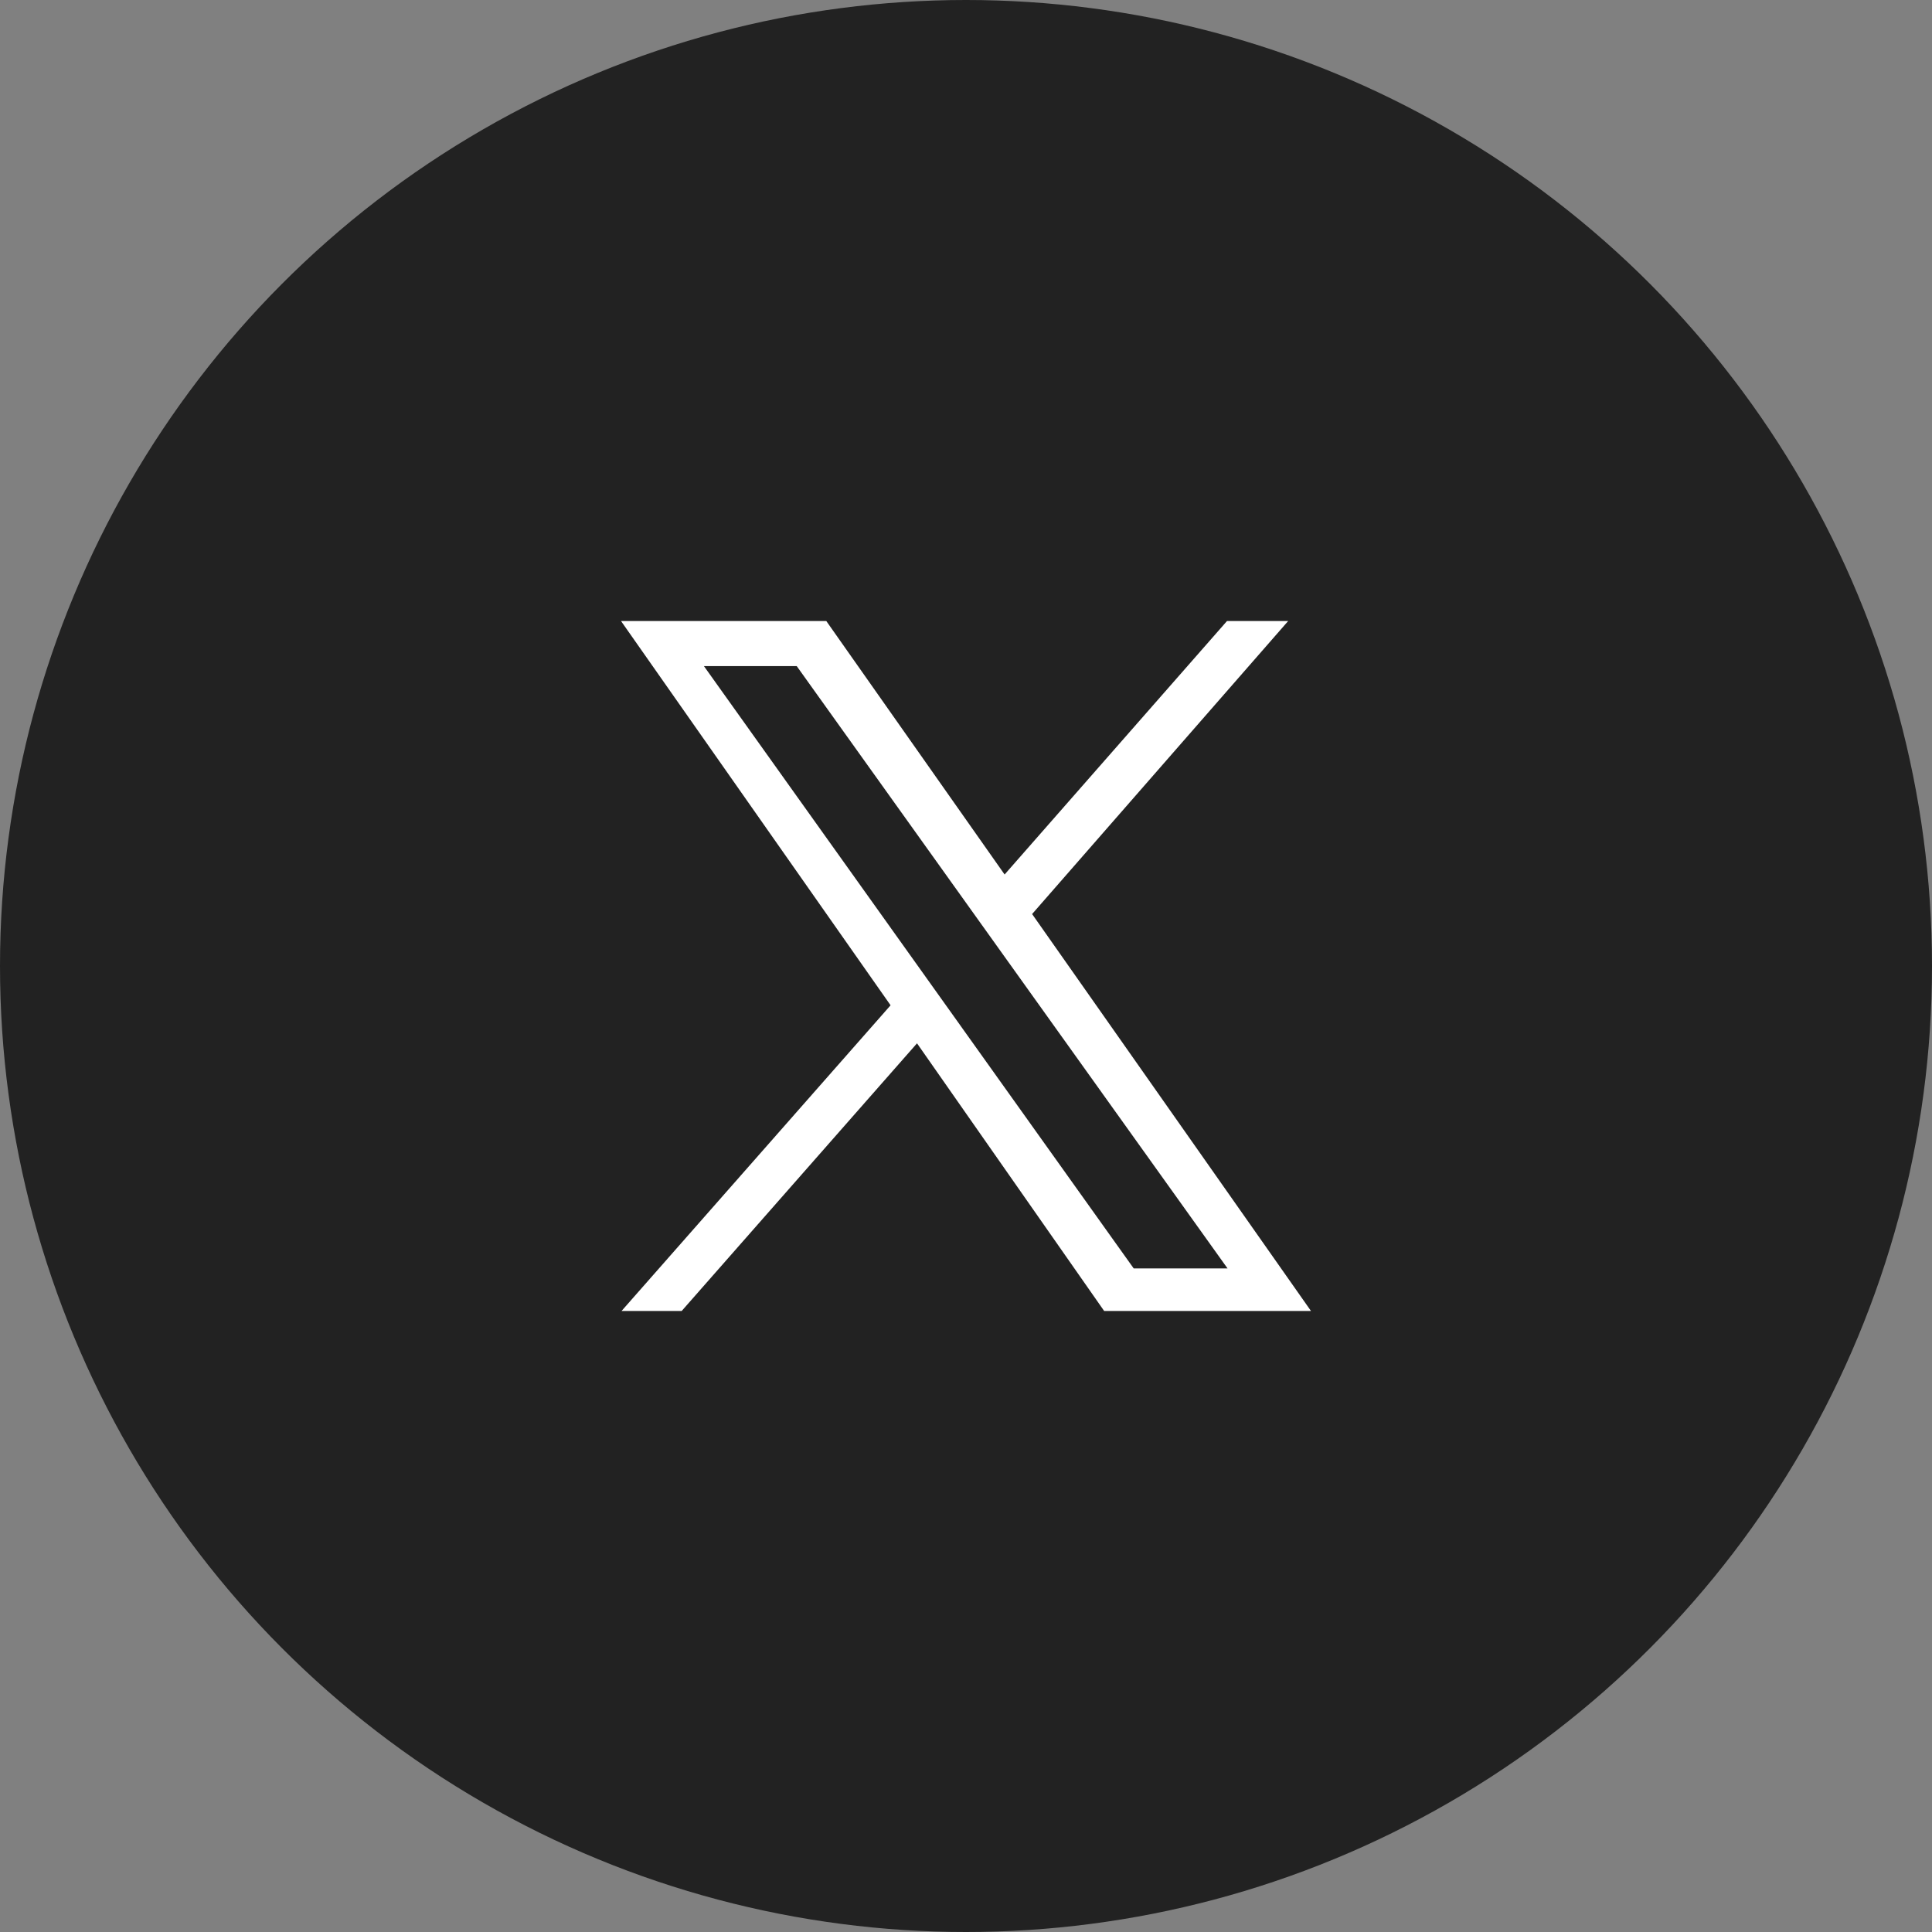
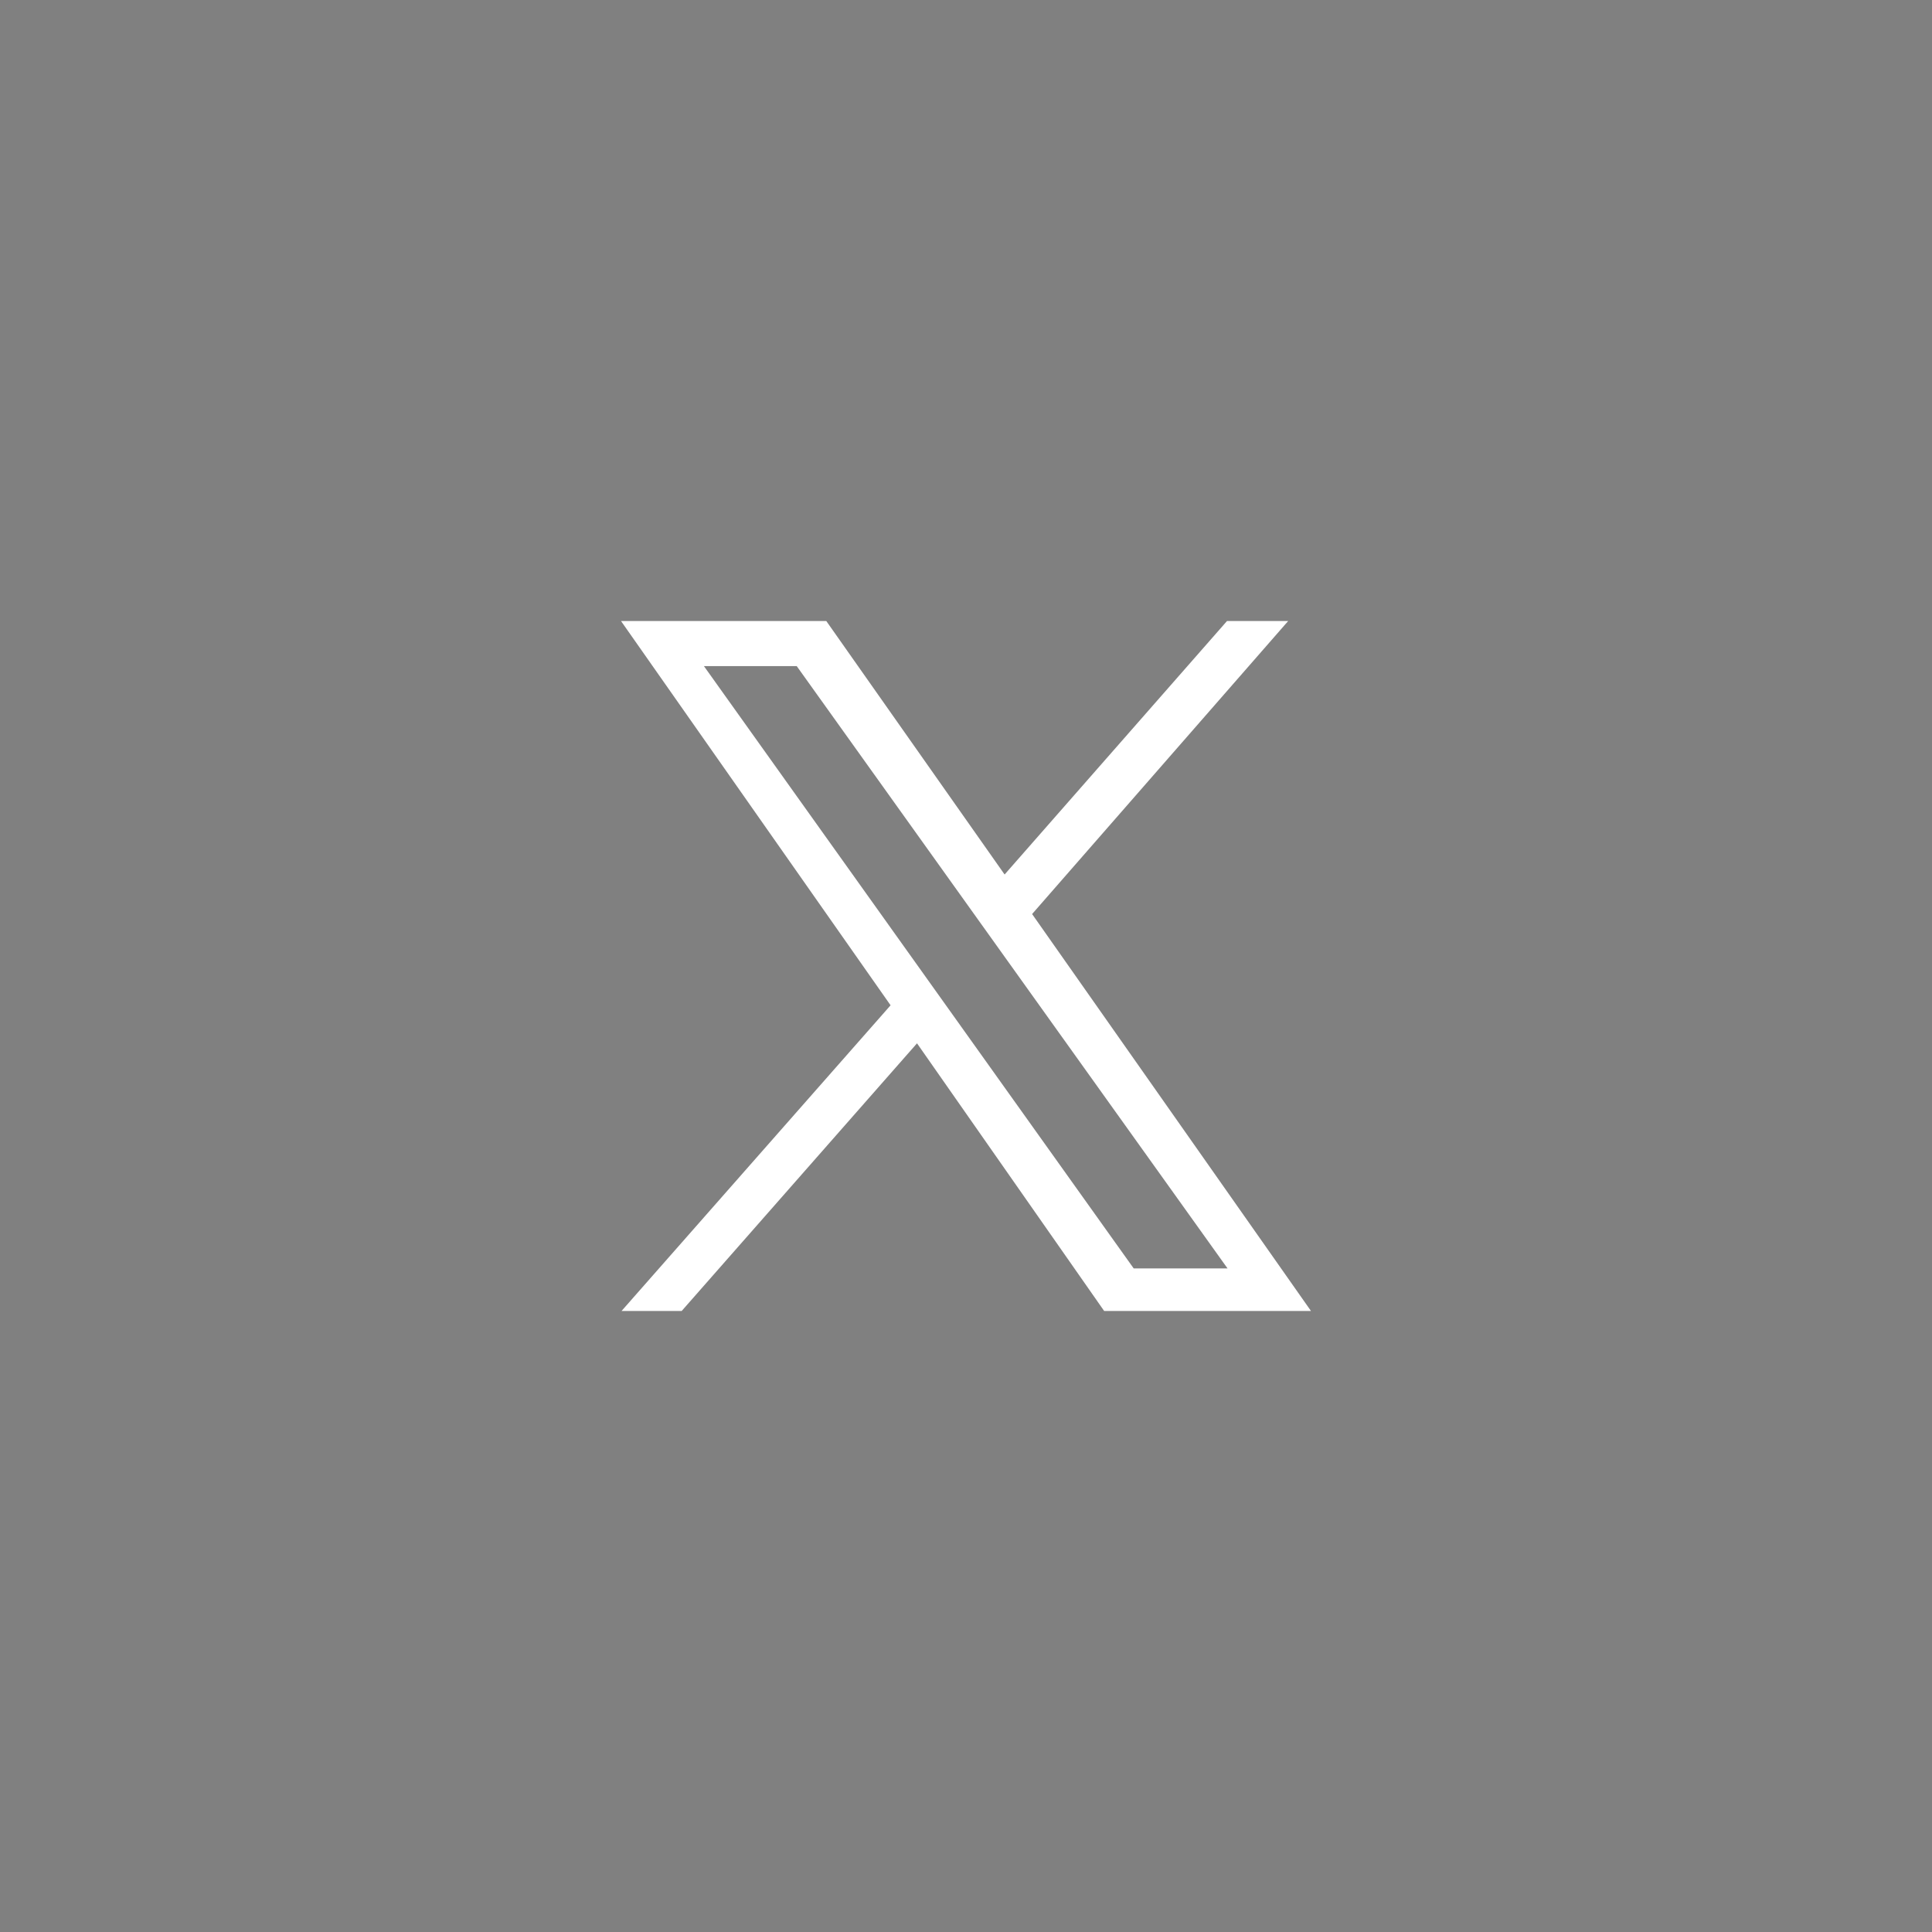
<svg xmlns="http://www.w3.org/2000/svg" width="56" height="56" viewBox="0 0 56 56" fill="none">
  <rect x="0" y="0" width="56" height="56" fill="#808080" stroke="none" />
  <g clip-path="url(#clip0_549_8284)">
-     <circle cx="28" cy="28" r="28" fill="#222222" />
    <path fill-rule="evenodd" clip-rule="evenodd" d="M18.015 38H19.758L26.58 30.241L32.005 38H38L29.916 26.494L37.339 18H35.566L29.119 25.348L23.95 18H18L25.814 29.139L18.015 38ZM20.404 19.308H23.094L35.581 36.766H32.861L20.404 19.308Z" fill="white" />
  </g>
  <defs>
    <clipPath id="clip0_549_8284">
      <rect width="56" height="56" fill="white" />
    </clipPath>
  </defs>
</svg>